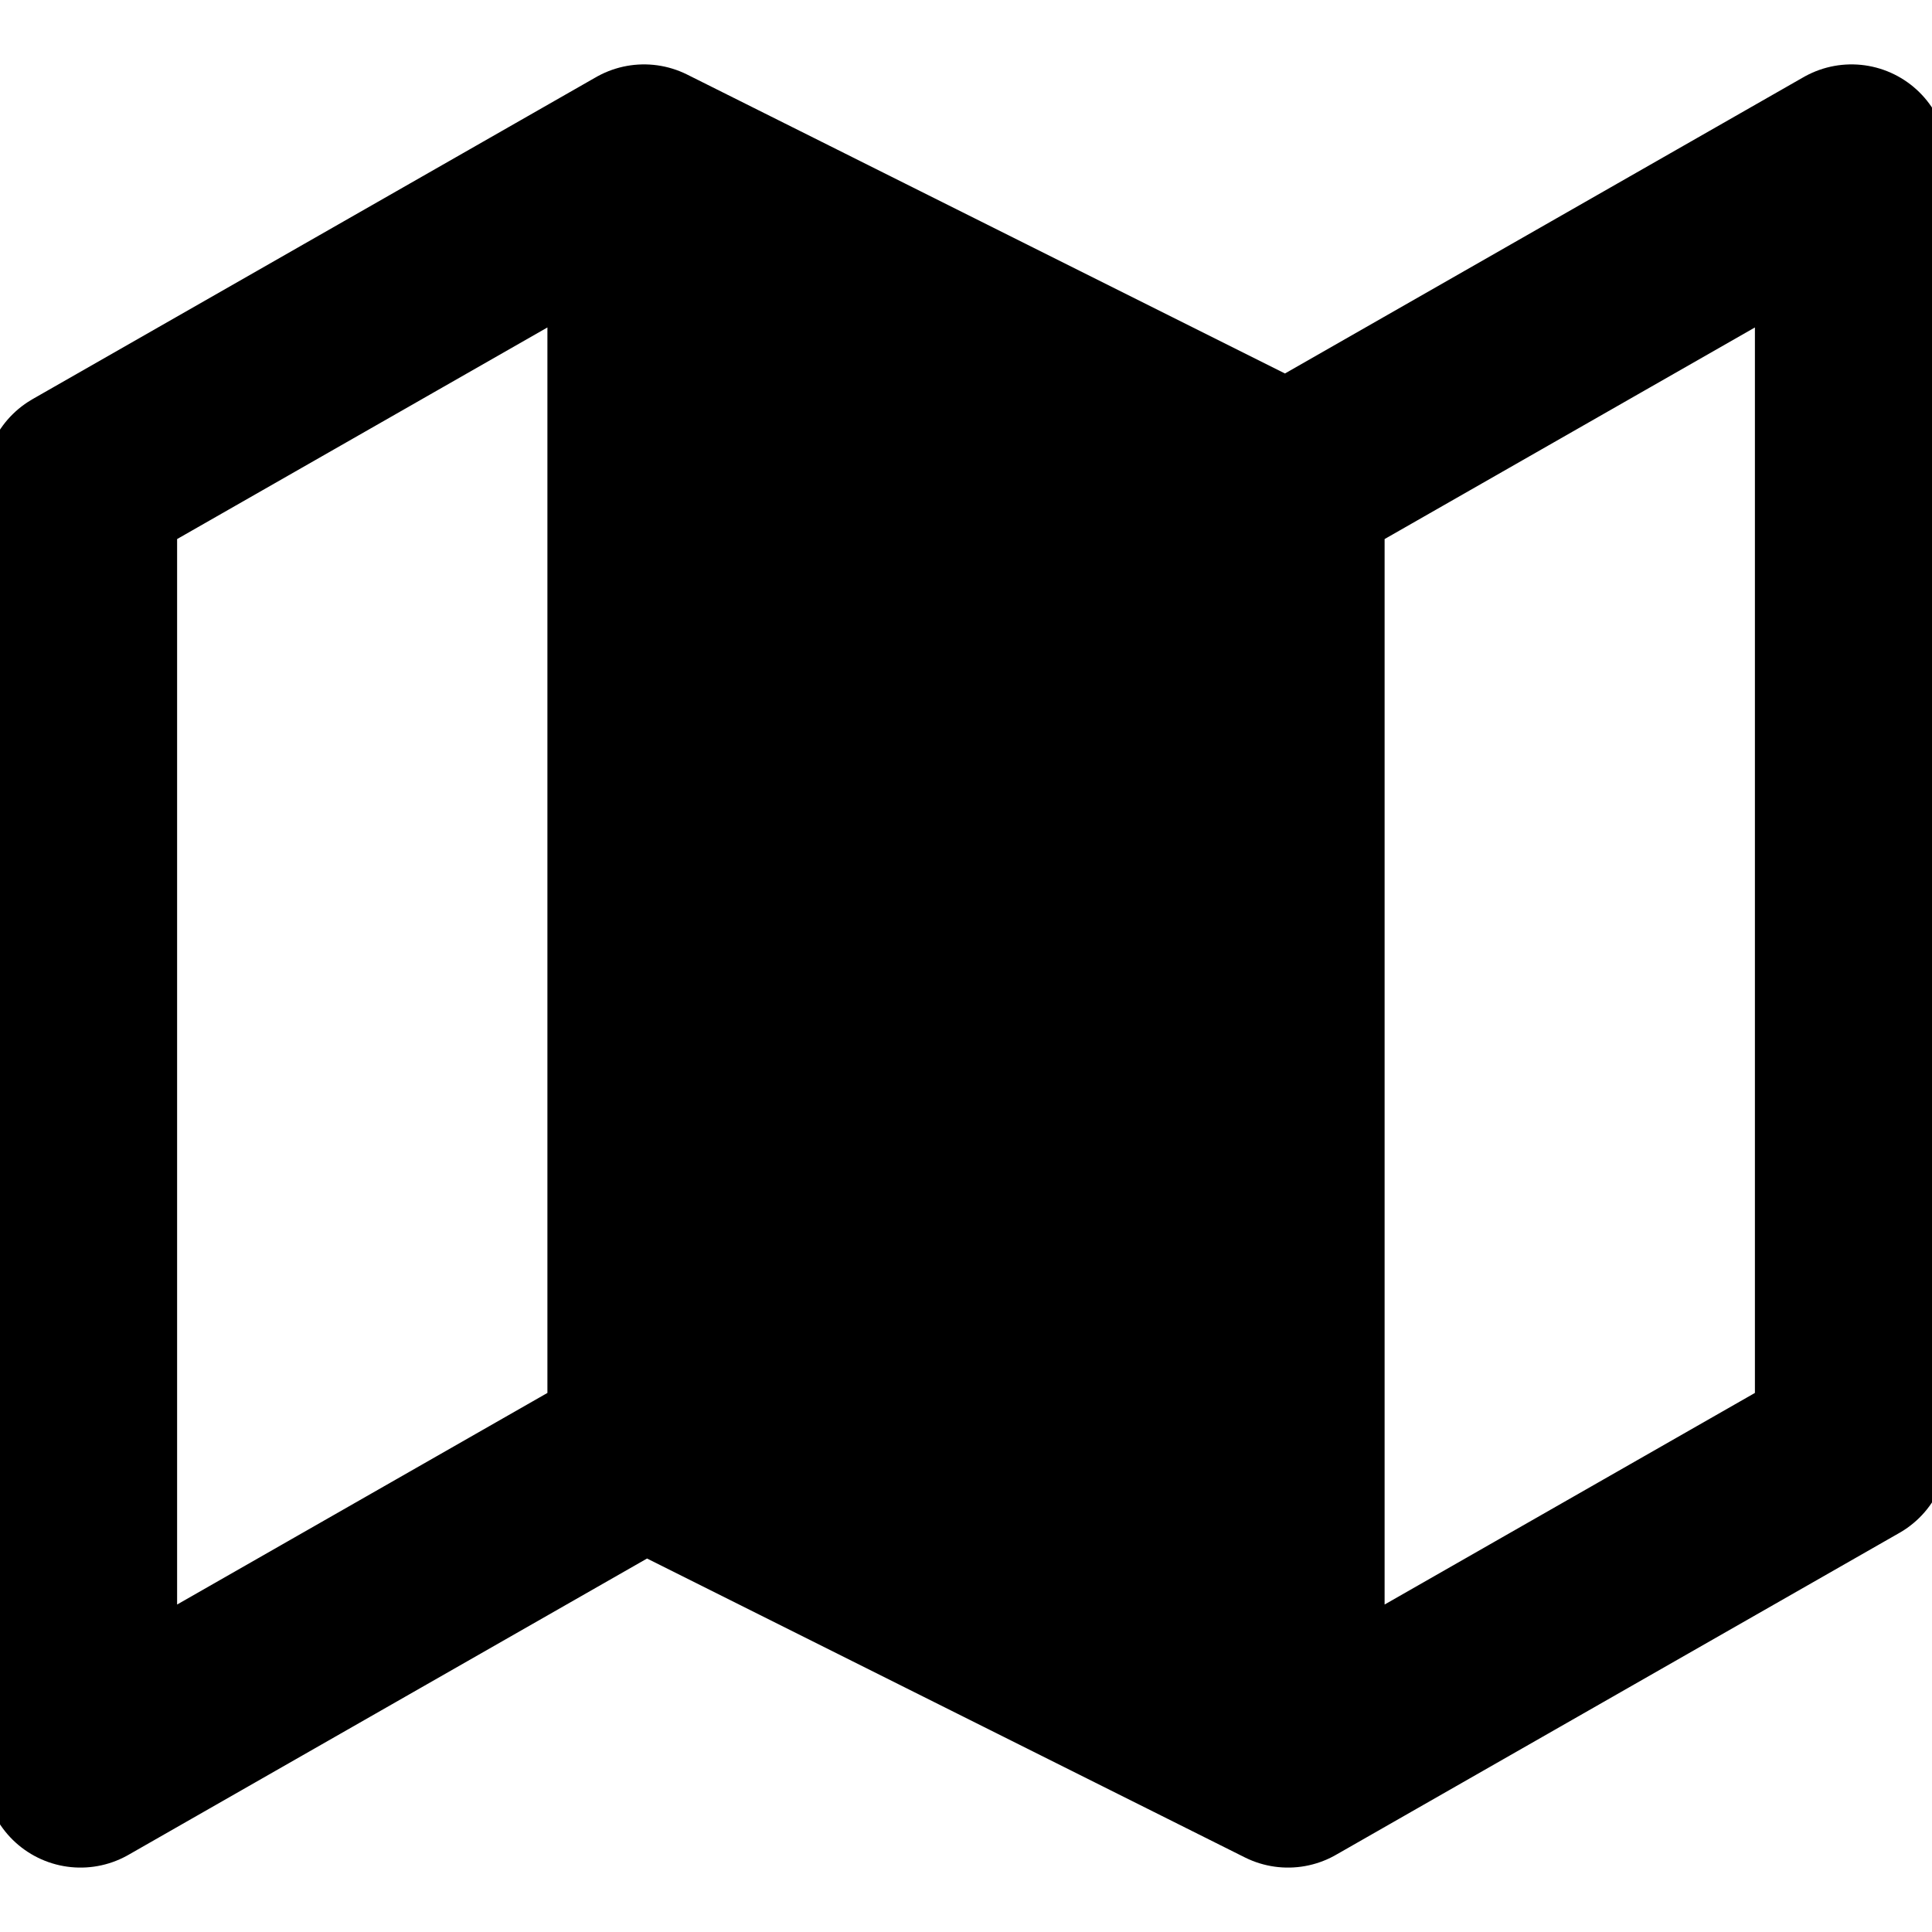
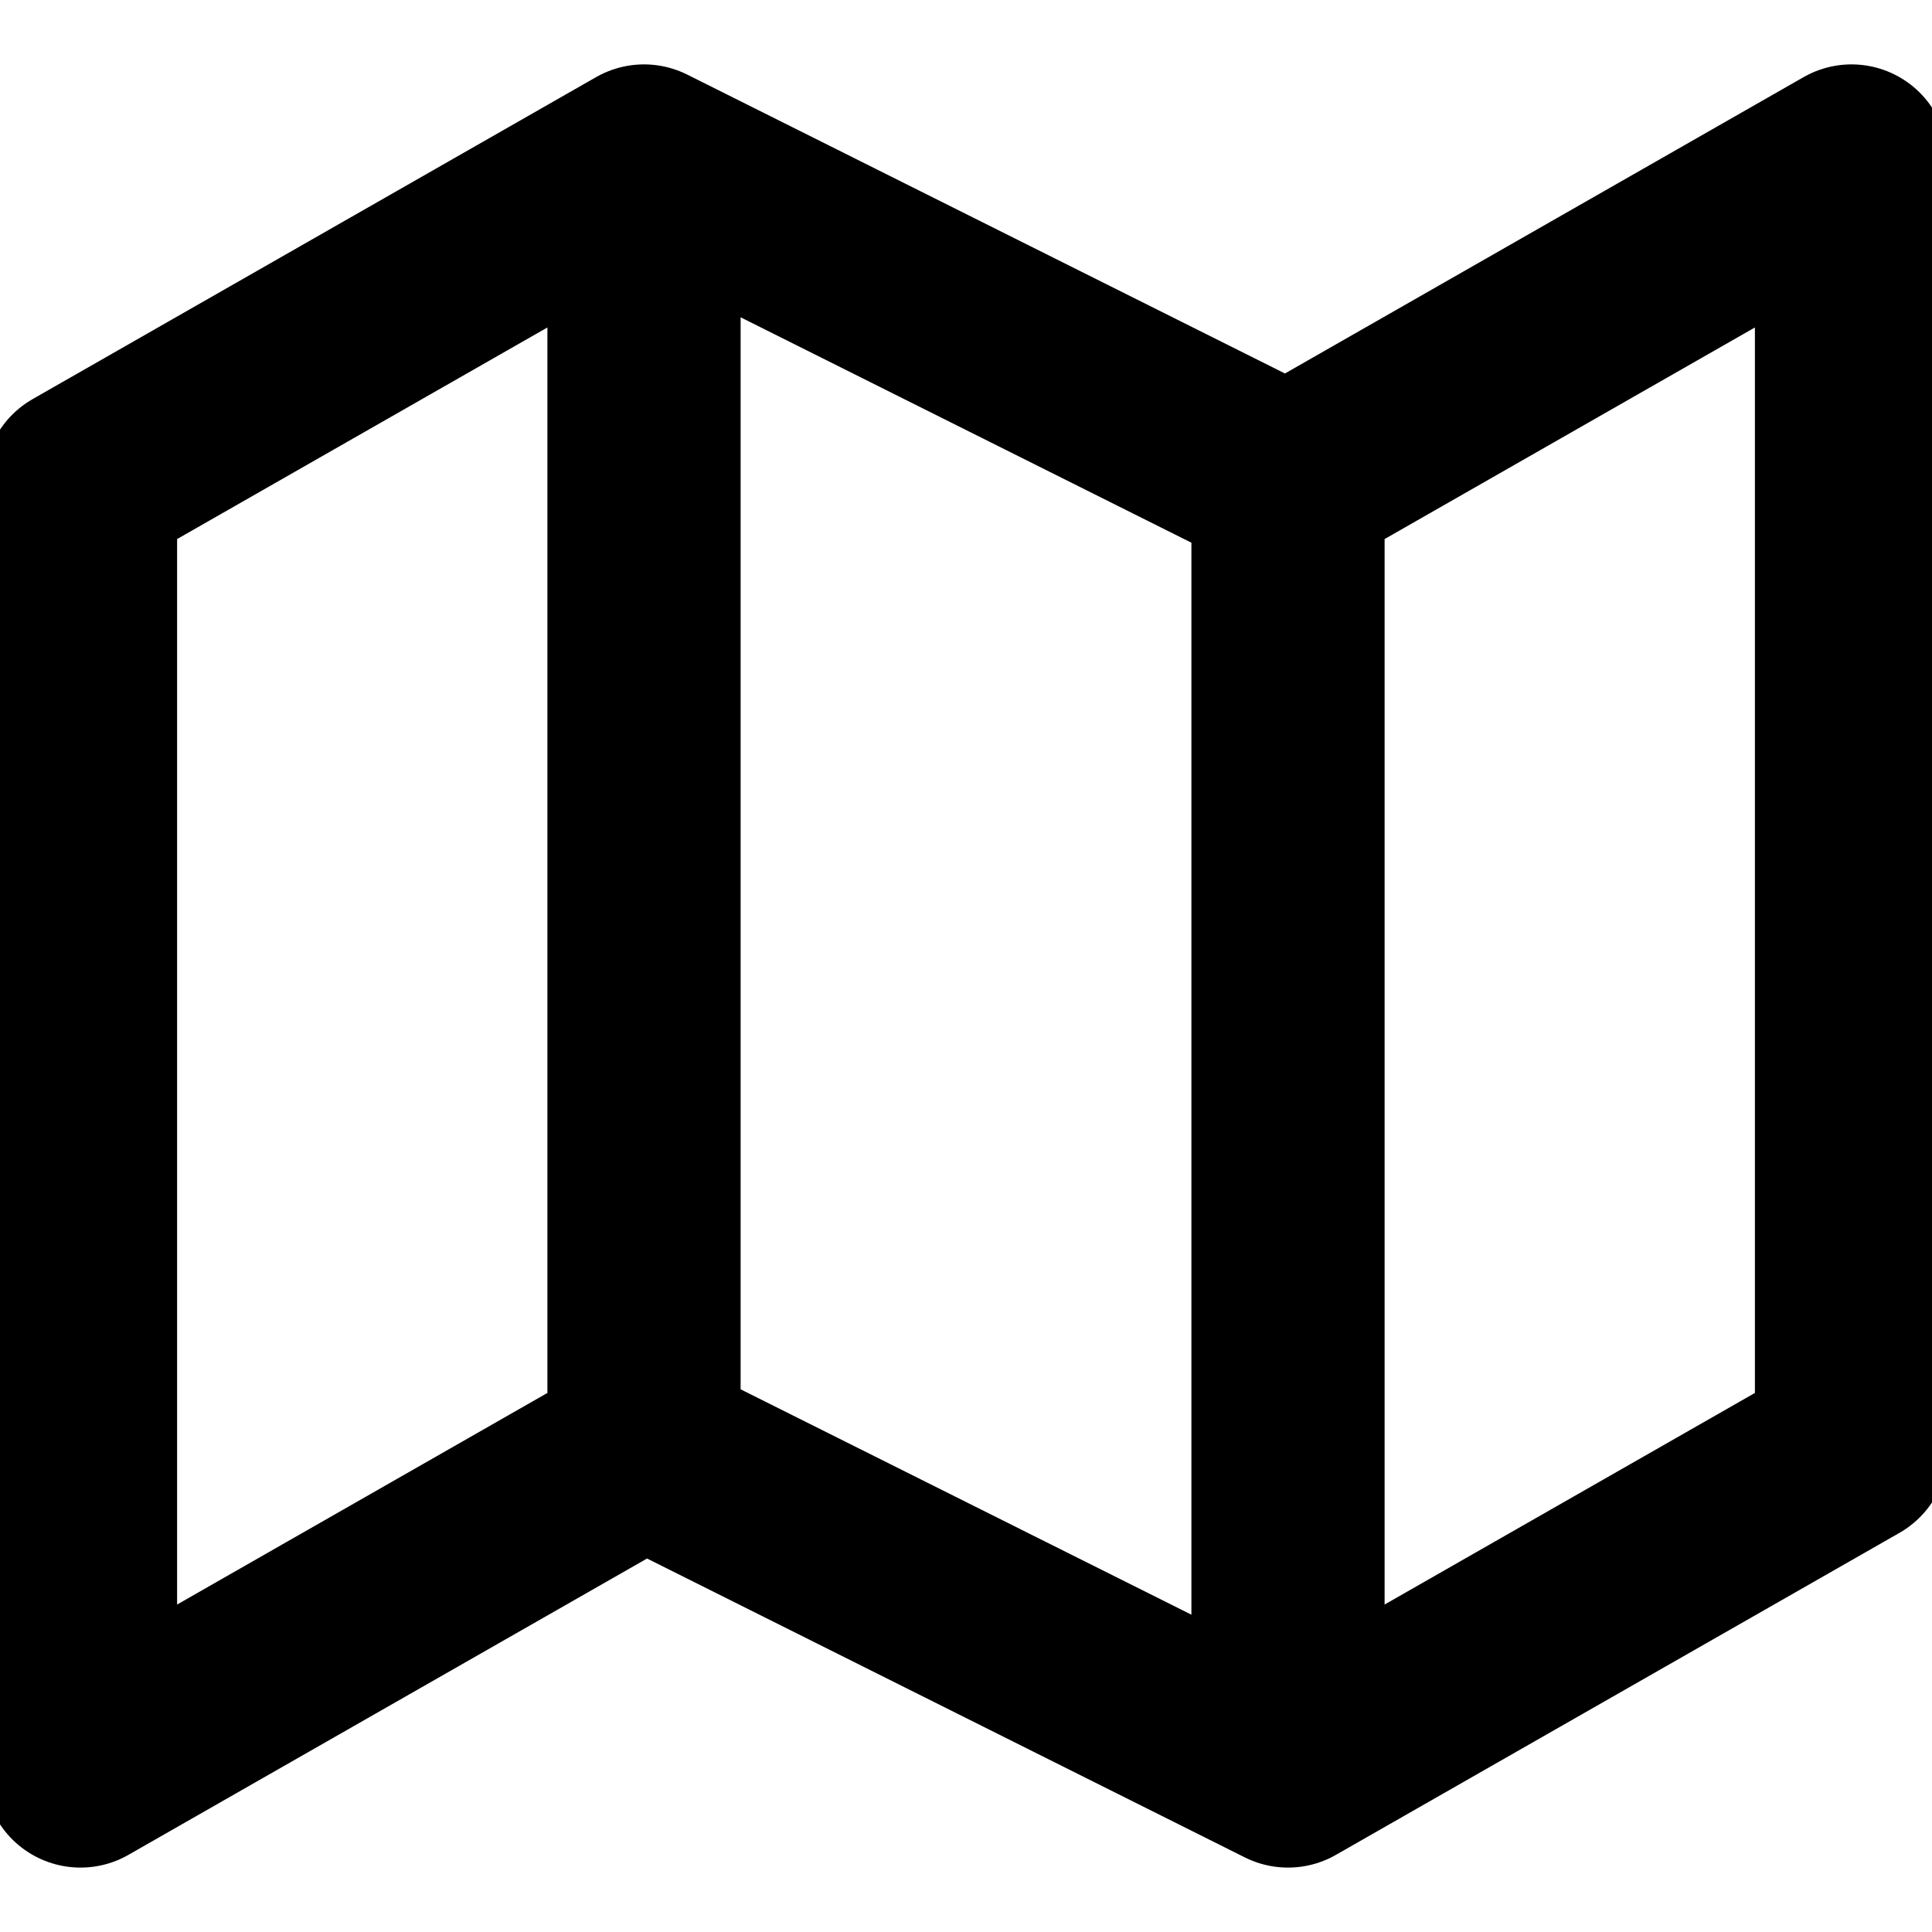
<svg xmlns="http://www.w3.org/2000/svg" width="100" height="100" viewBox="0 0 100 100" fill="none">
  <g clip-path="url(#clip0_4259_18704)">
    <path d="M33.334 75L4.167 91.666V25L33.334 8.333M33.334 75L66.667 91.666M33.334 75V8.333M66.667 91.666L95.834 75V8.333L66.667 25M66.667 91.666V25M66.667 25L33.334 8.333" stroke="black" stroke-width="10" stroke-linecap="round" stroke-linejoin="round" />
  </g>
-   <path d="M35 11L65 25V89.5L35 75V11Z" fill="black" />
  <defs>
    <clipPath id="clip0_4259_18704">
      <rect width="100" height="100" fill="white" />
    </clipPath>
  </defs>
</svg>